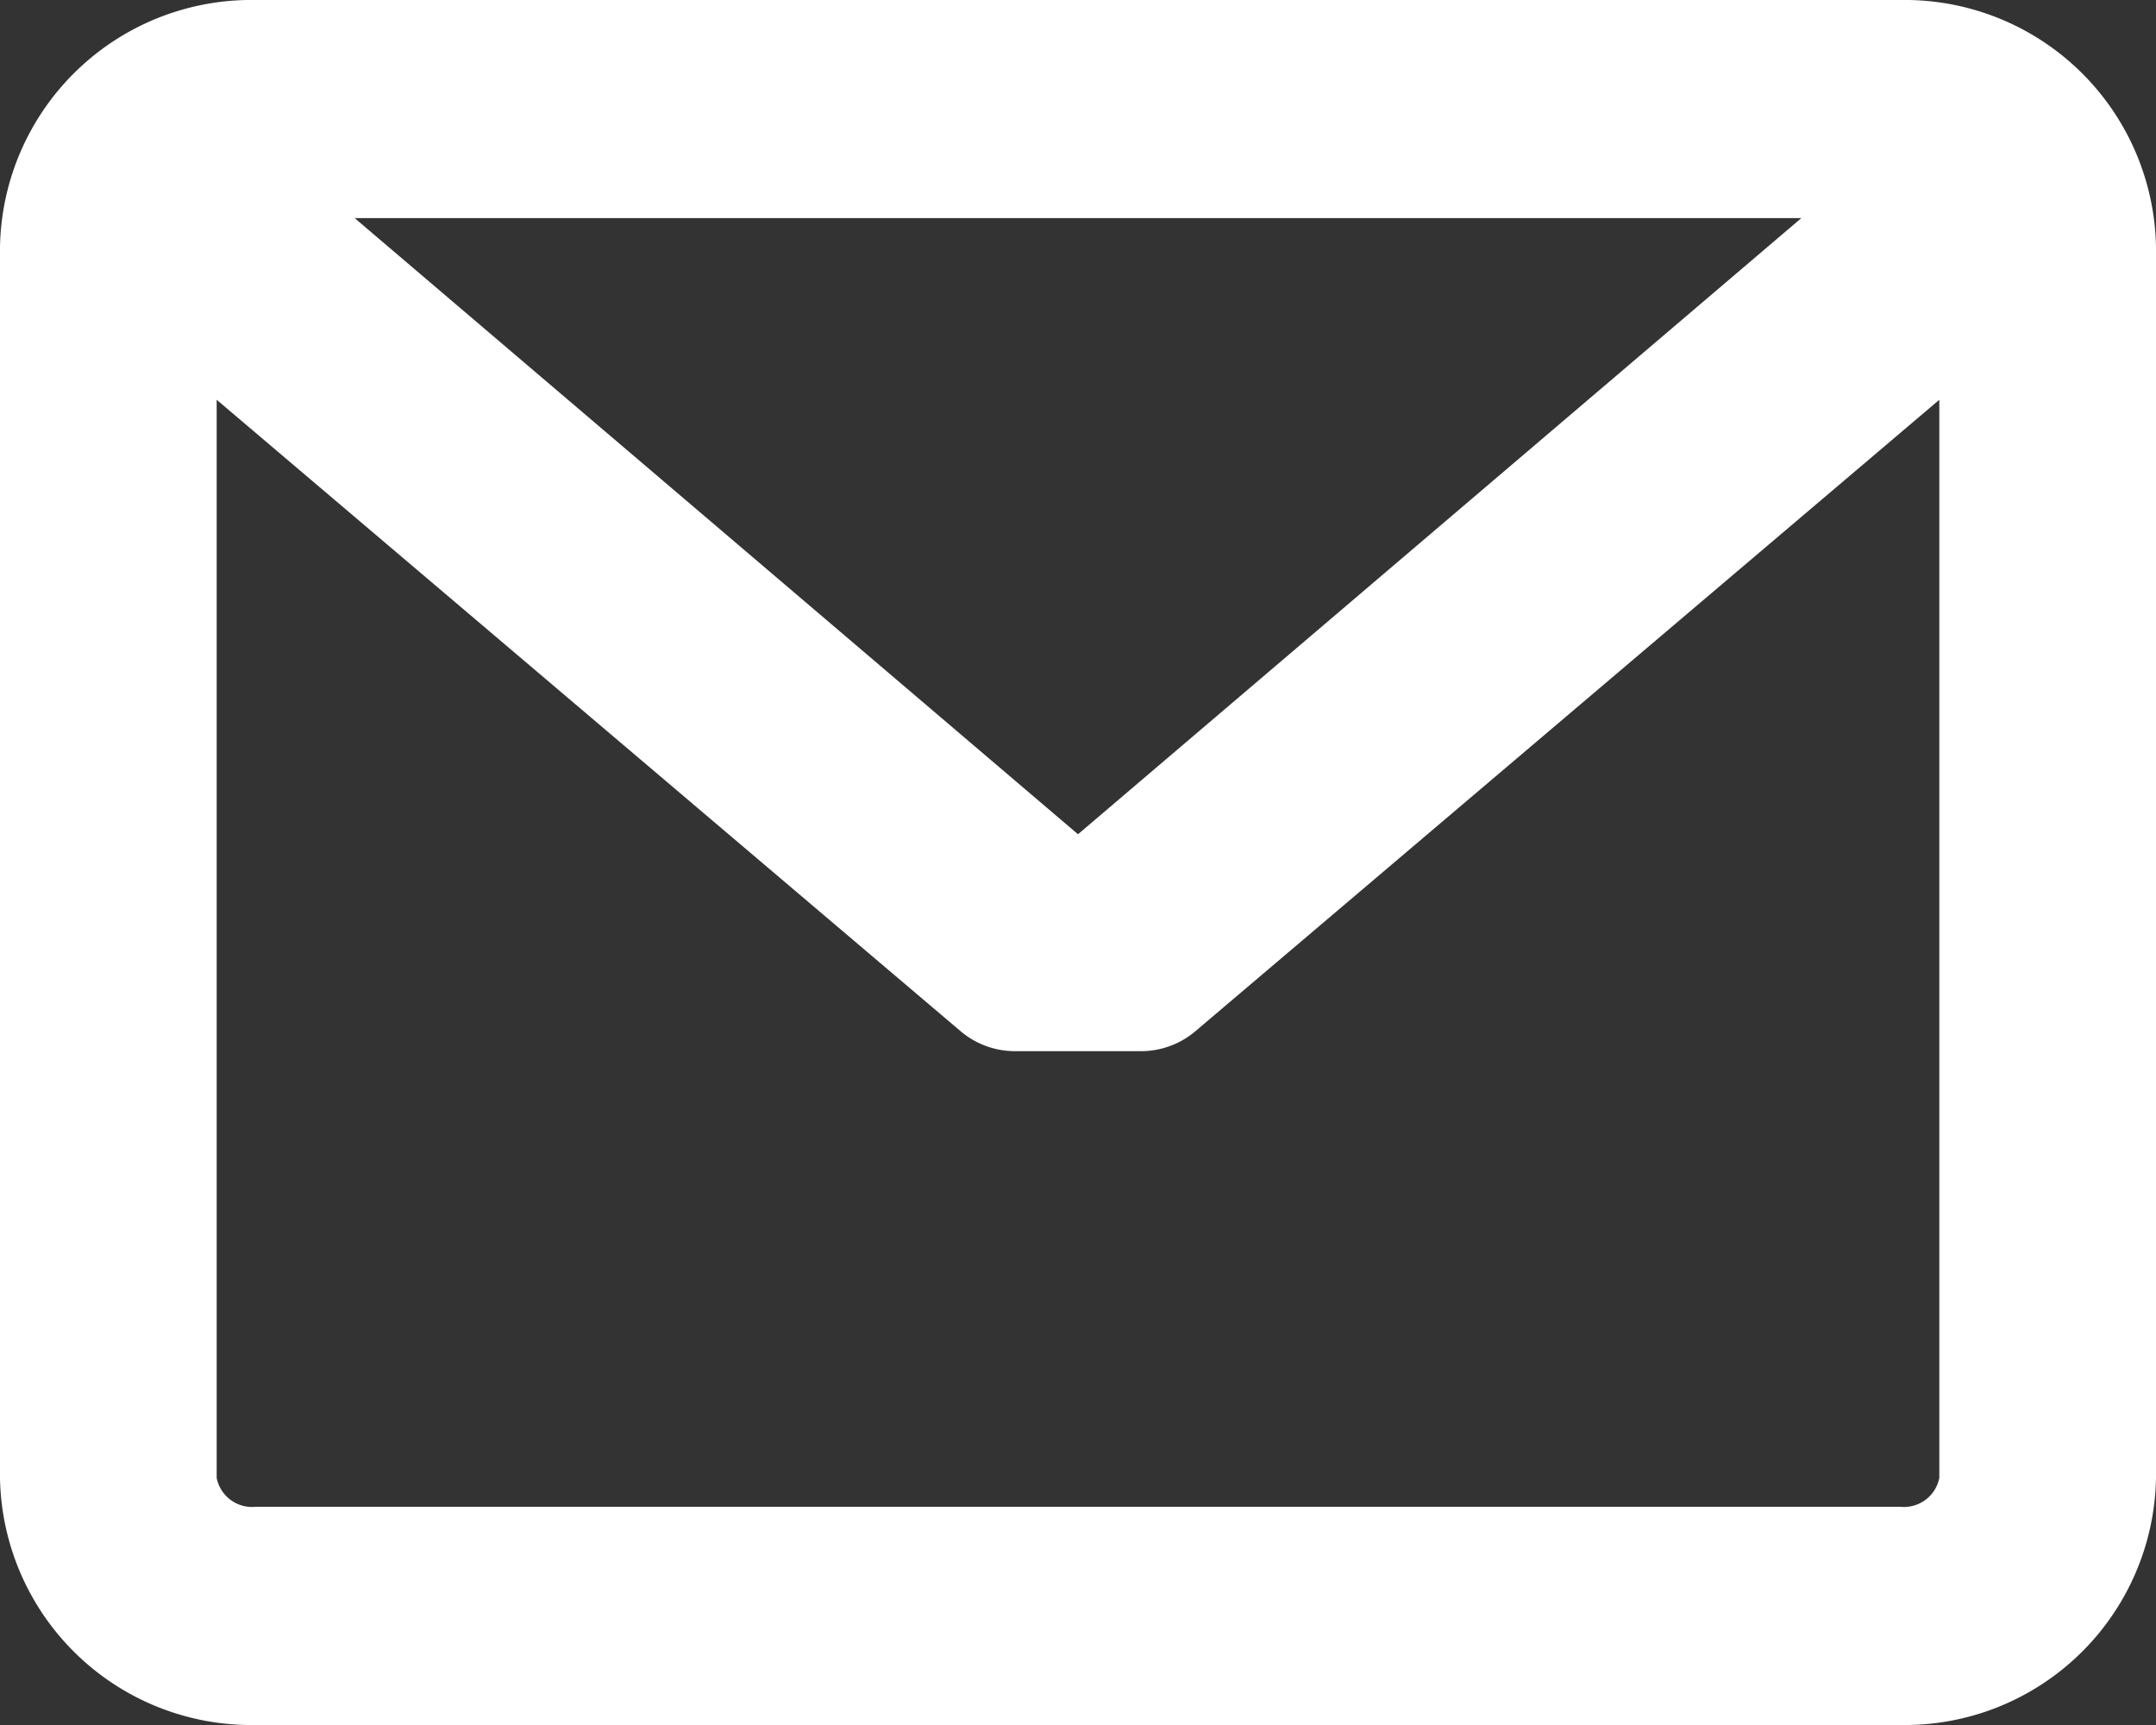
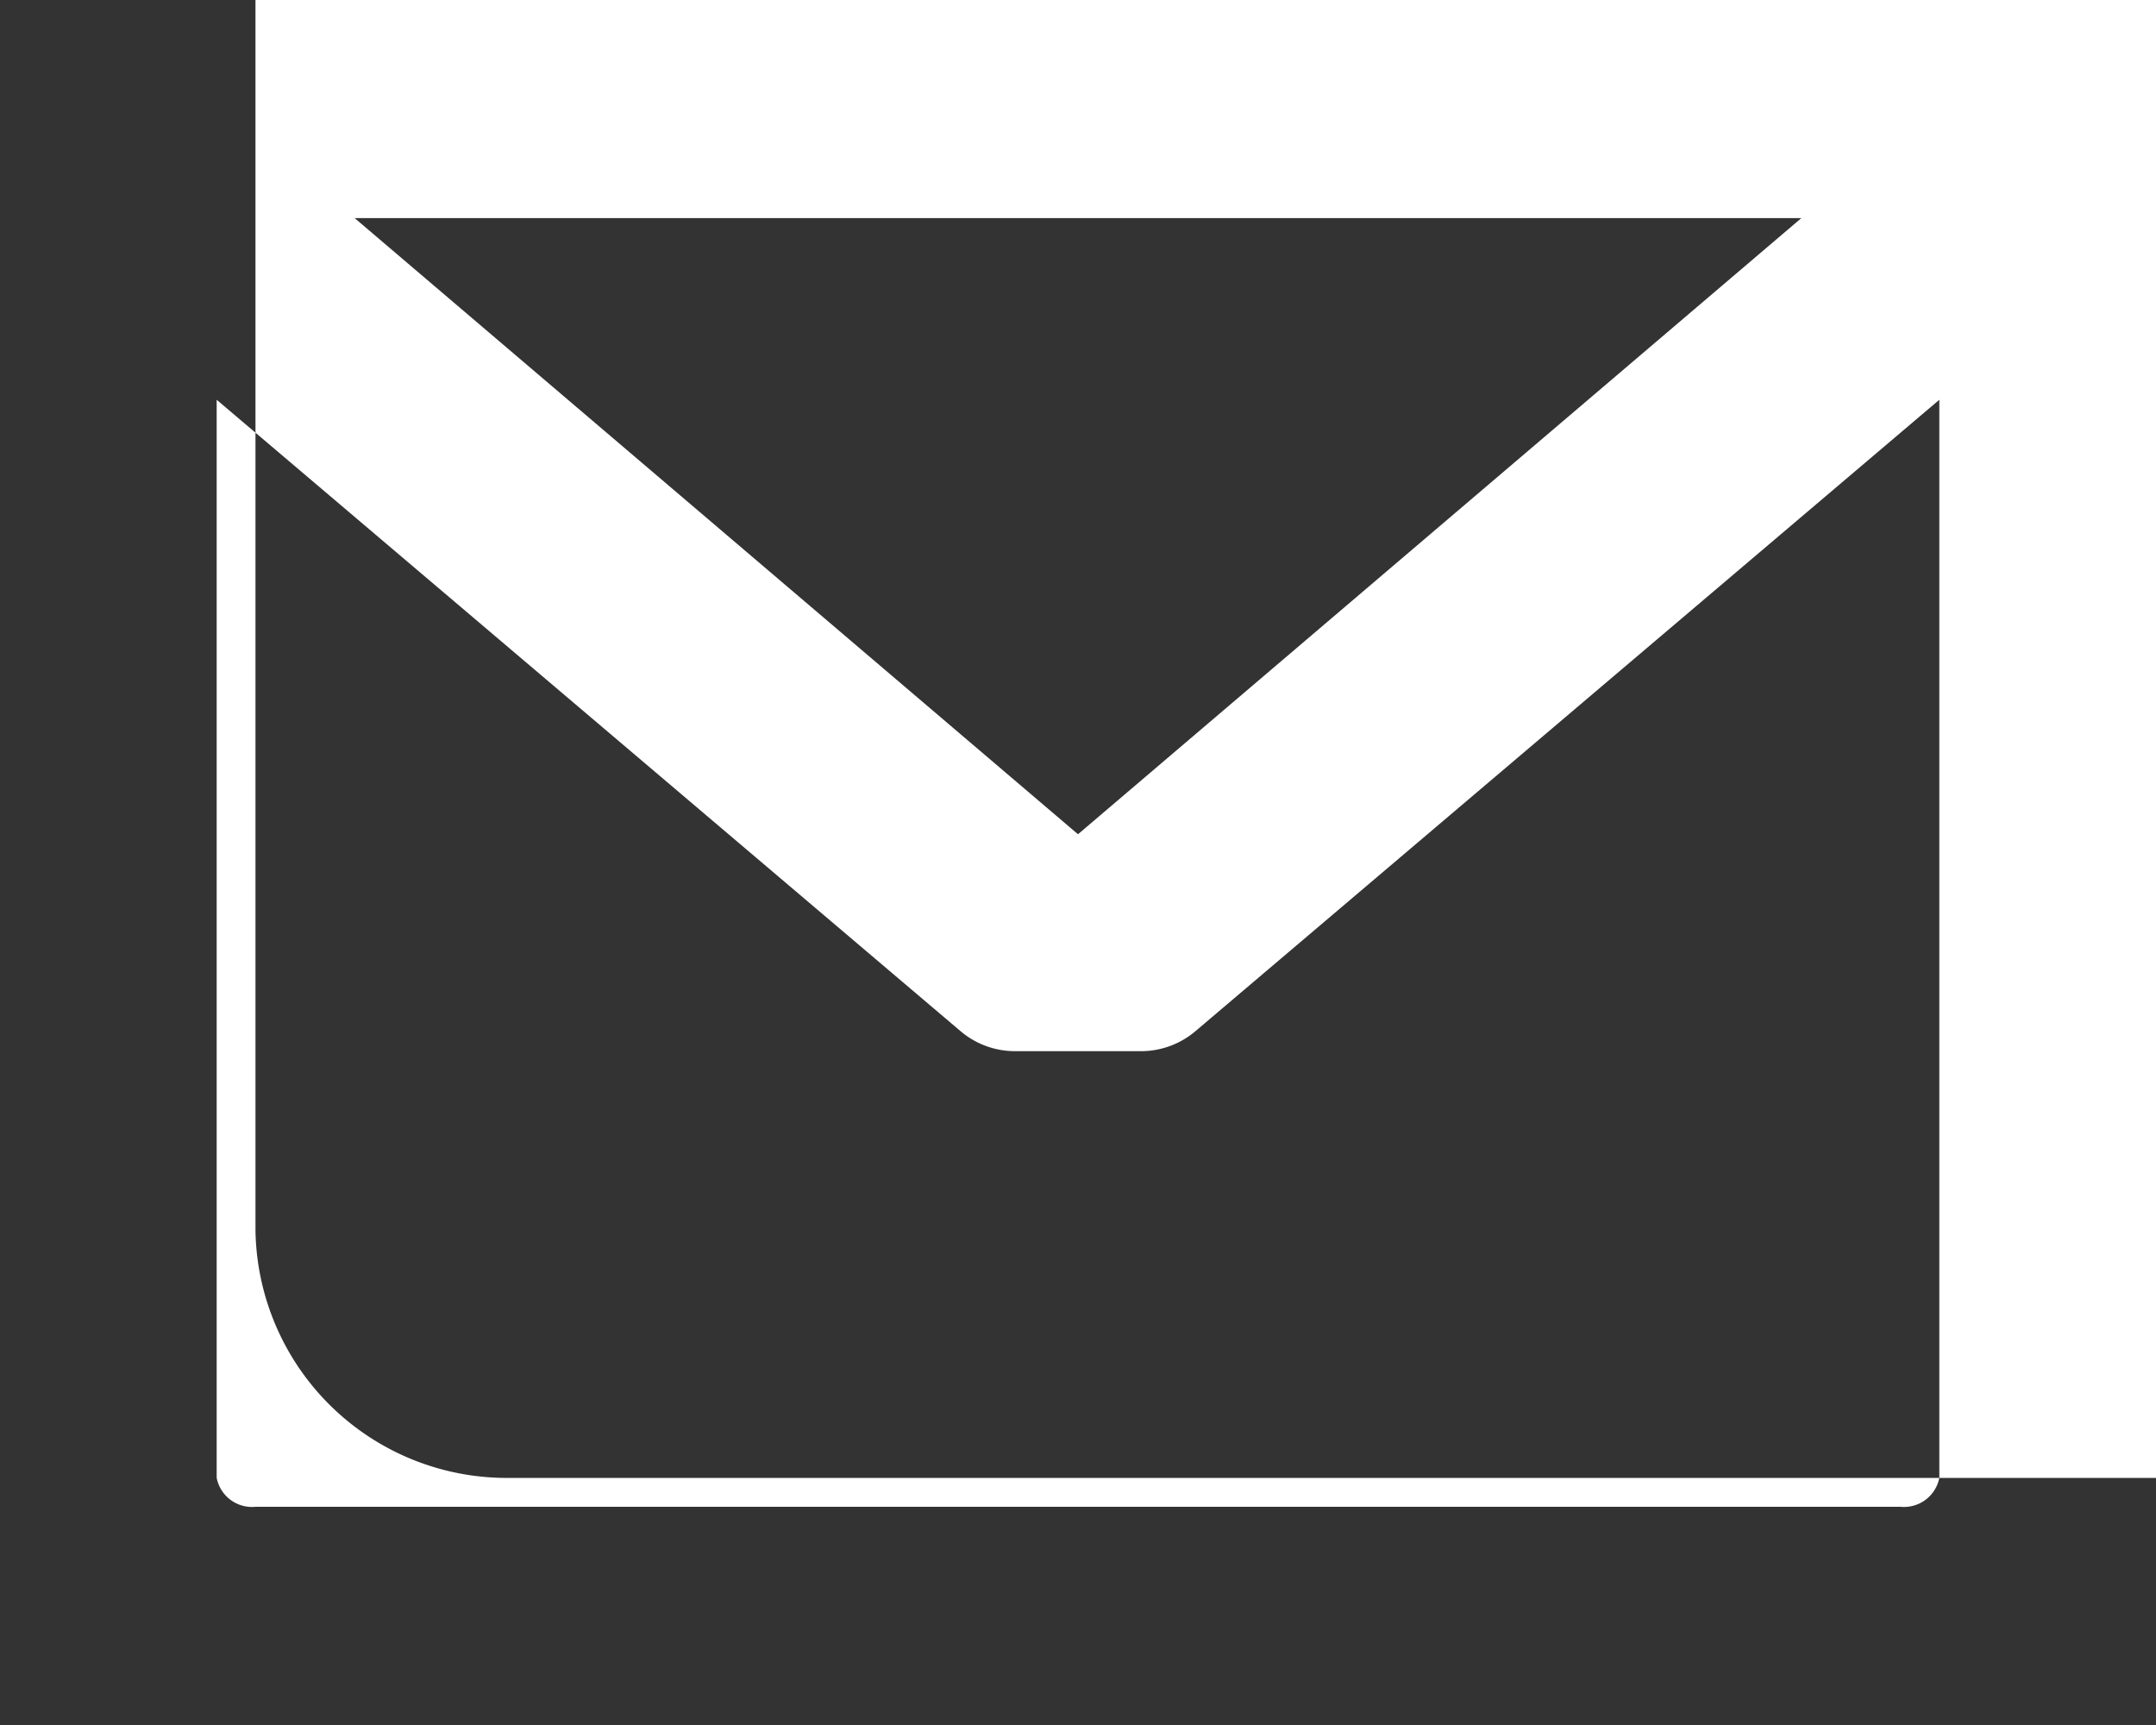
<svg xmlns="http://www.w3.org/2000/svg" width="20" height="16" viewBox="0 0 20 16">
  <rect x="0" y="0" width="20" height="16" fill="#333333" stroke="none" />
  <defs>
    <style>
      .cls-1 {
        fill: #fff;
        fill-rule: evenodd;
      }
    </style>
  </defs>
-   <path id="Forma_1_copy" data-name="Forma 1 copy" class="cls-1" d="M1377.63,539h-15.26a2.332,2.332,0,0,0-2.37,2.292v11.416a2.332,2.332,0,0,0,2.37,2.292h15.26a2.332,2.332,0,0,0,2.37-2.292V541.292A2.332,2.332,0,0,0,1377.63,539Zm0,13.976h-15.26a0.334,0.334,0,0,1-.36-0.268v-10l6.9,5.856a0.781,0.781,0,0,0,.51.186h1.16a0.781,0.781,0,0,0,.51-0.186l6.9-5.856v10A0.334,0.334,0,0,1,1377.63,552.976Zm-7.63-6.238-6.71-5.715h13.42Z" transform="translate(-1360 -539)" />
+   <path id="Forma_1_copy" data-name="Forma 1 copy" class="cls-1" d="M1377.63,539h-15.26v11.416a2.332,2.332,0,0,0,2.37,2.292h15.26a2.332,2.332,0,0,0,2.37-2.292V541.292A2.332,2.332,0,0,0,1377.63,539Zm0,13.976h-15.26a0.334,0.334,0,0,1-.36-0.268v-10l6.9,5.856a0.781,0.781,0,0,0,.51.186h1.16a0.781,0.781,0,0,0,.51-0.186l6.9-5.856v10A0.334,0.334,0,0,1,1377.63,552.976Zm-7.63-6.238-6.71-5.715h13.42Z" transform="translate(-1360 -539)" />
</svg>